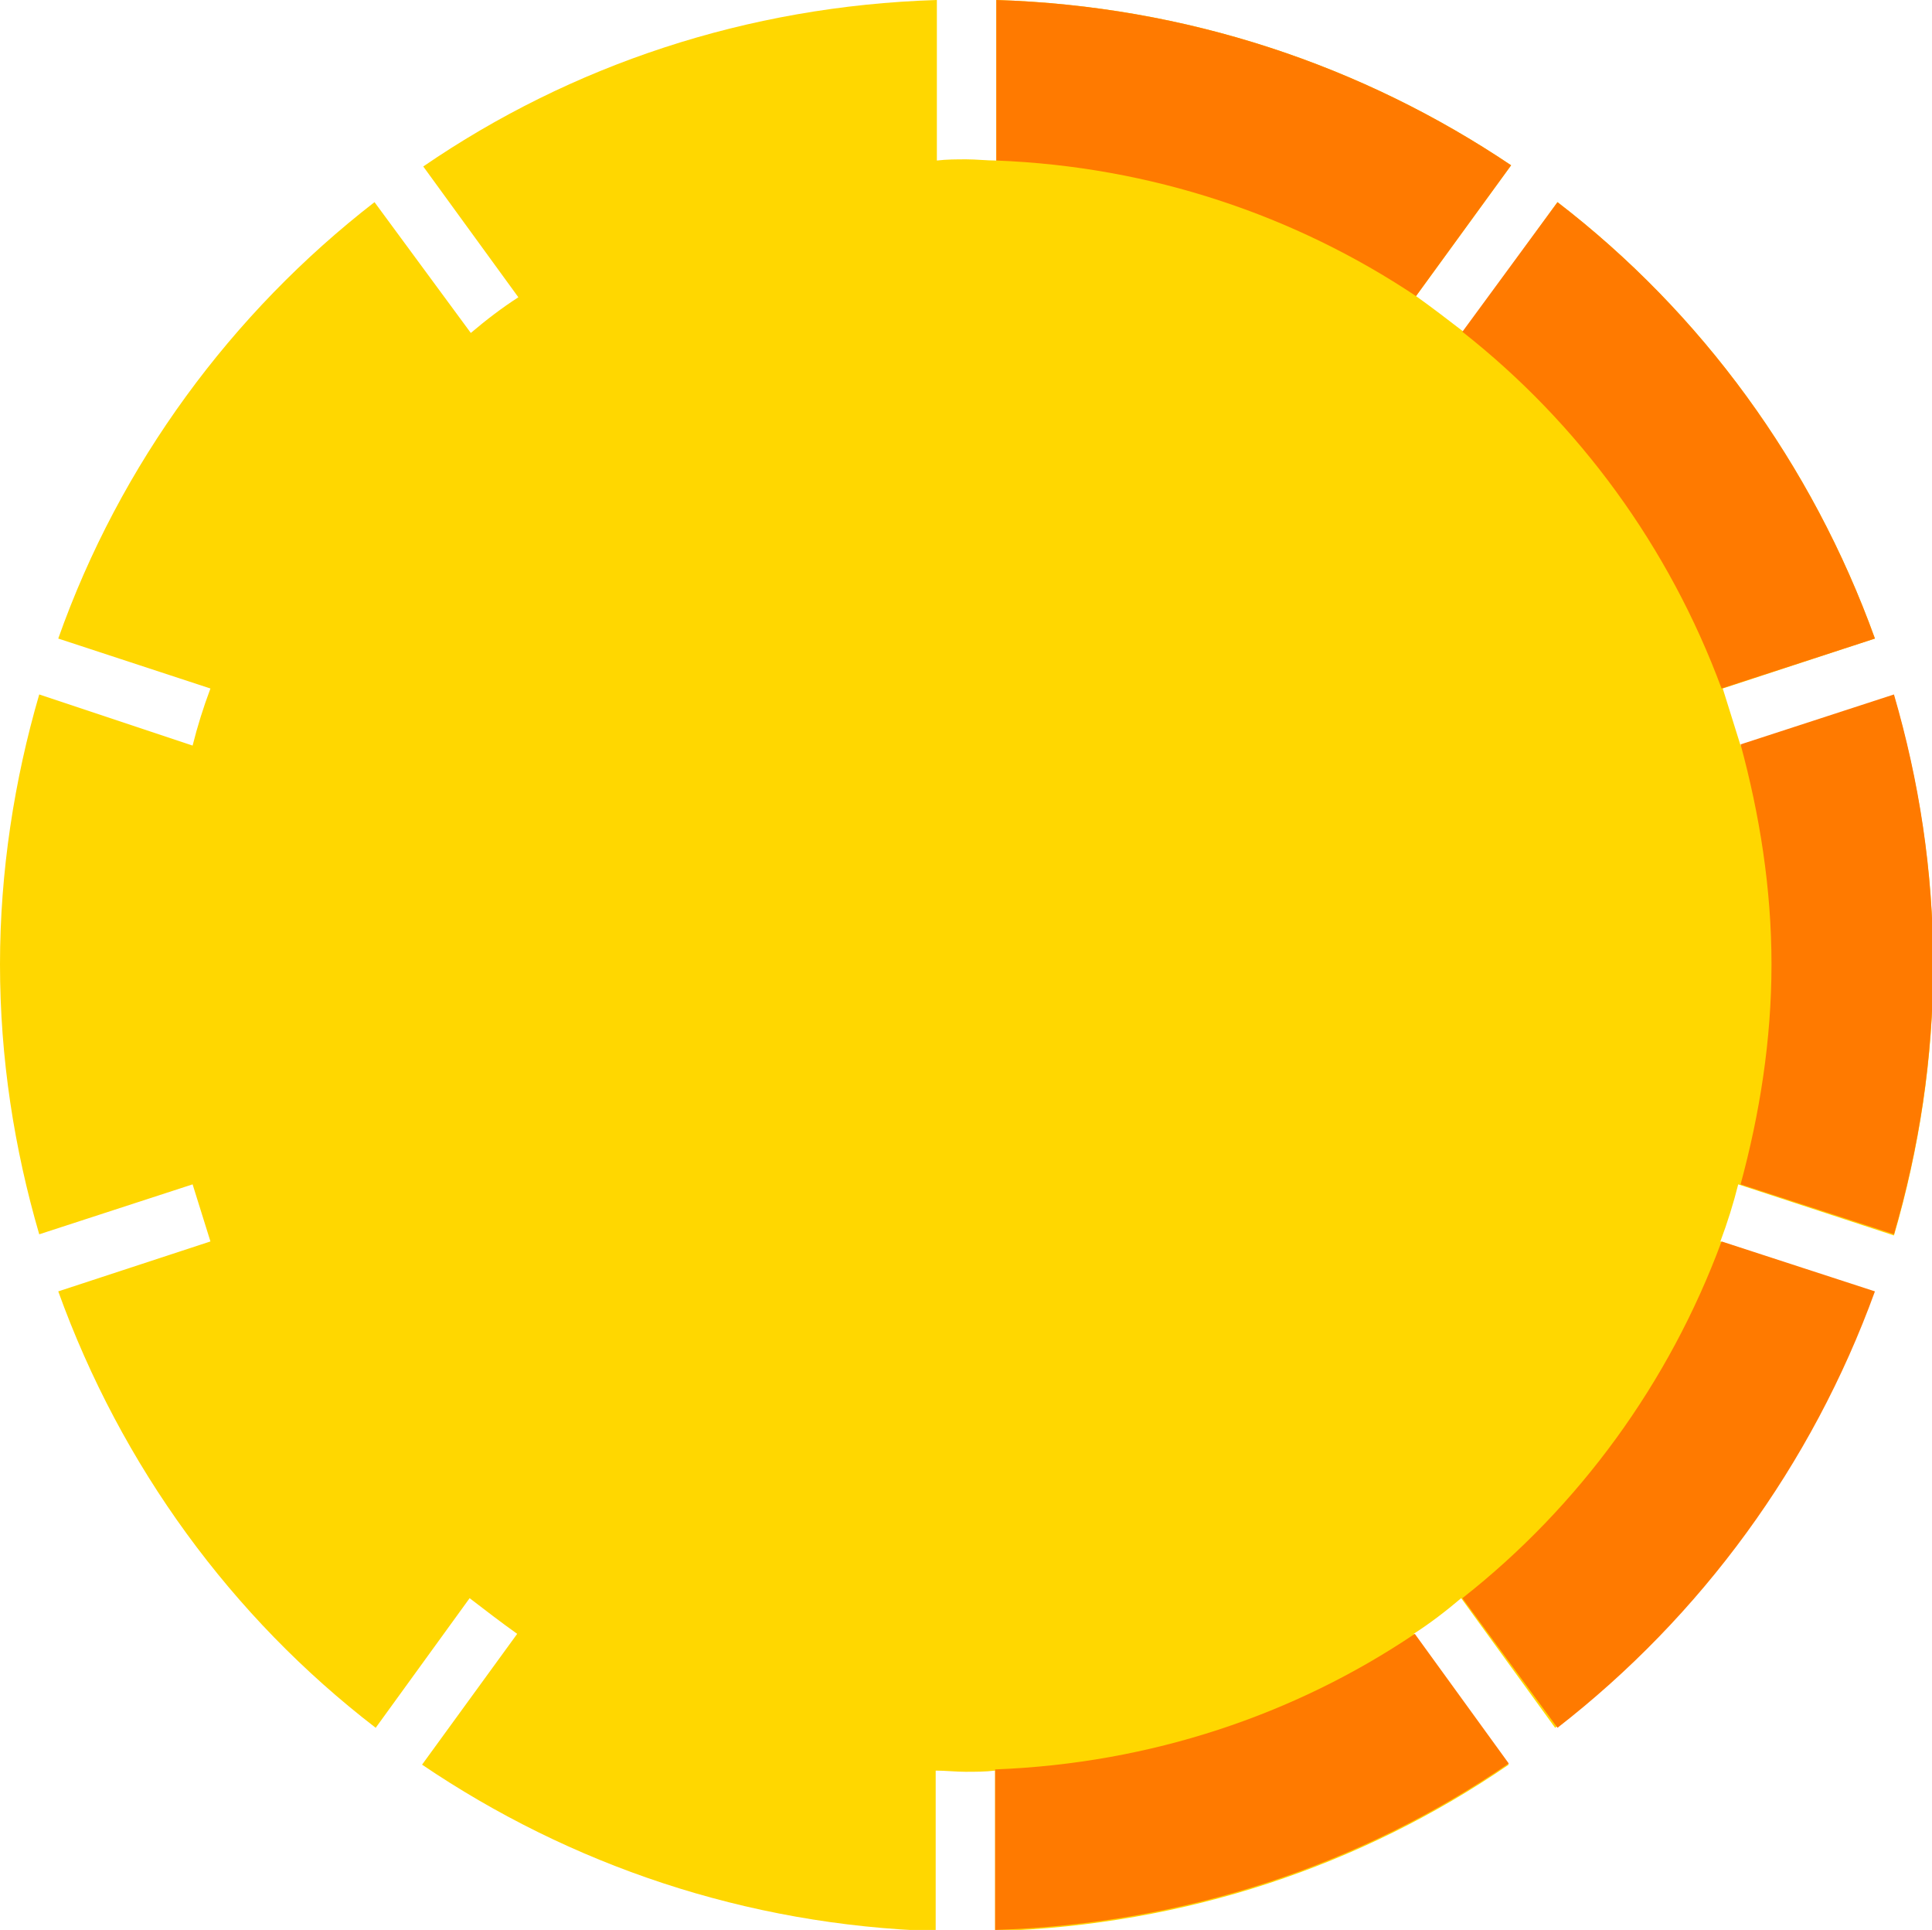
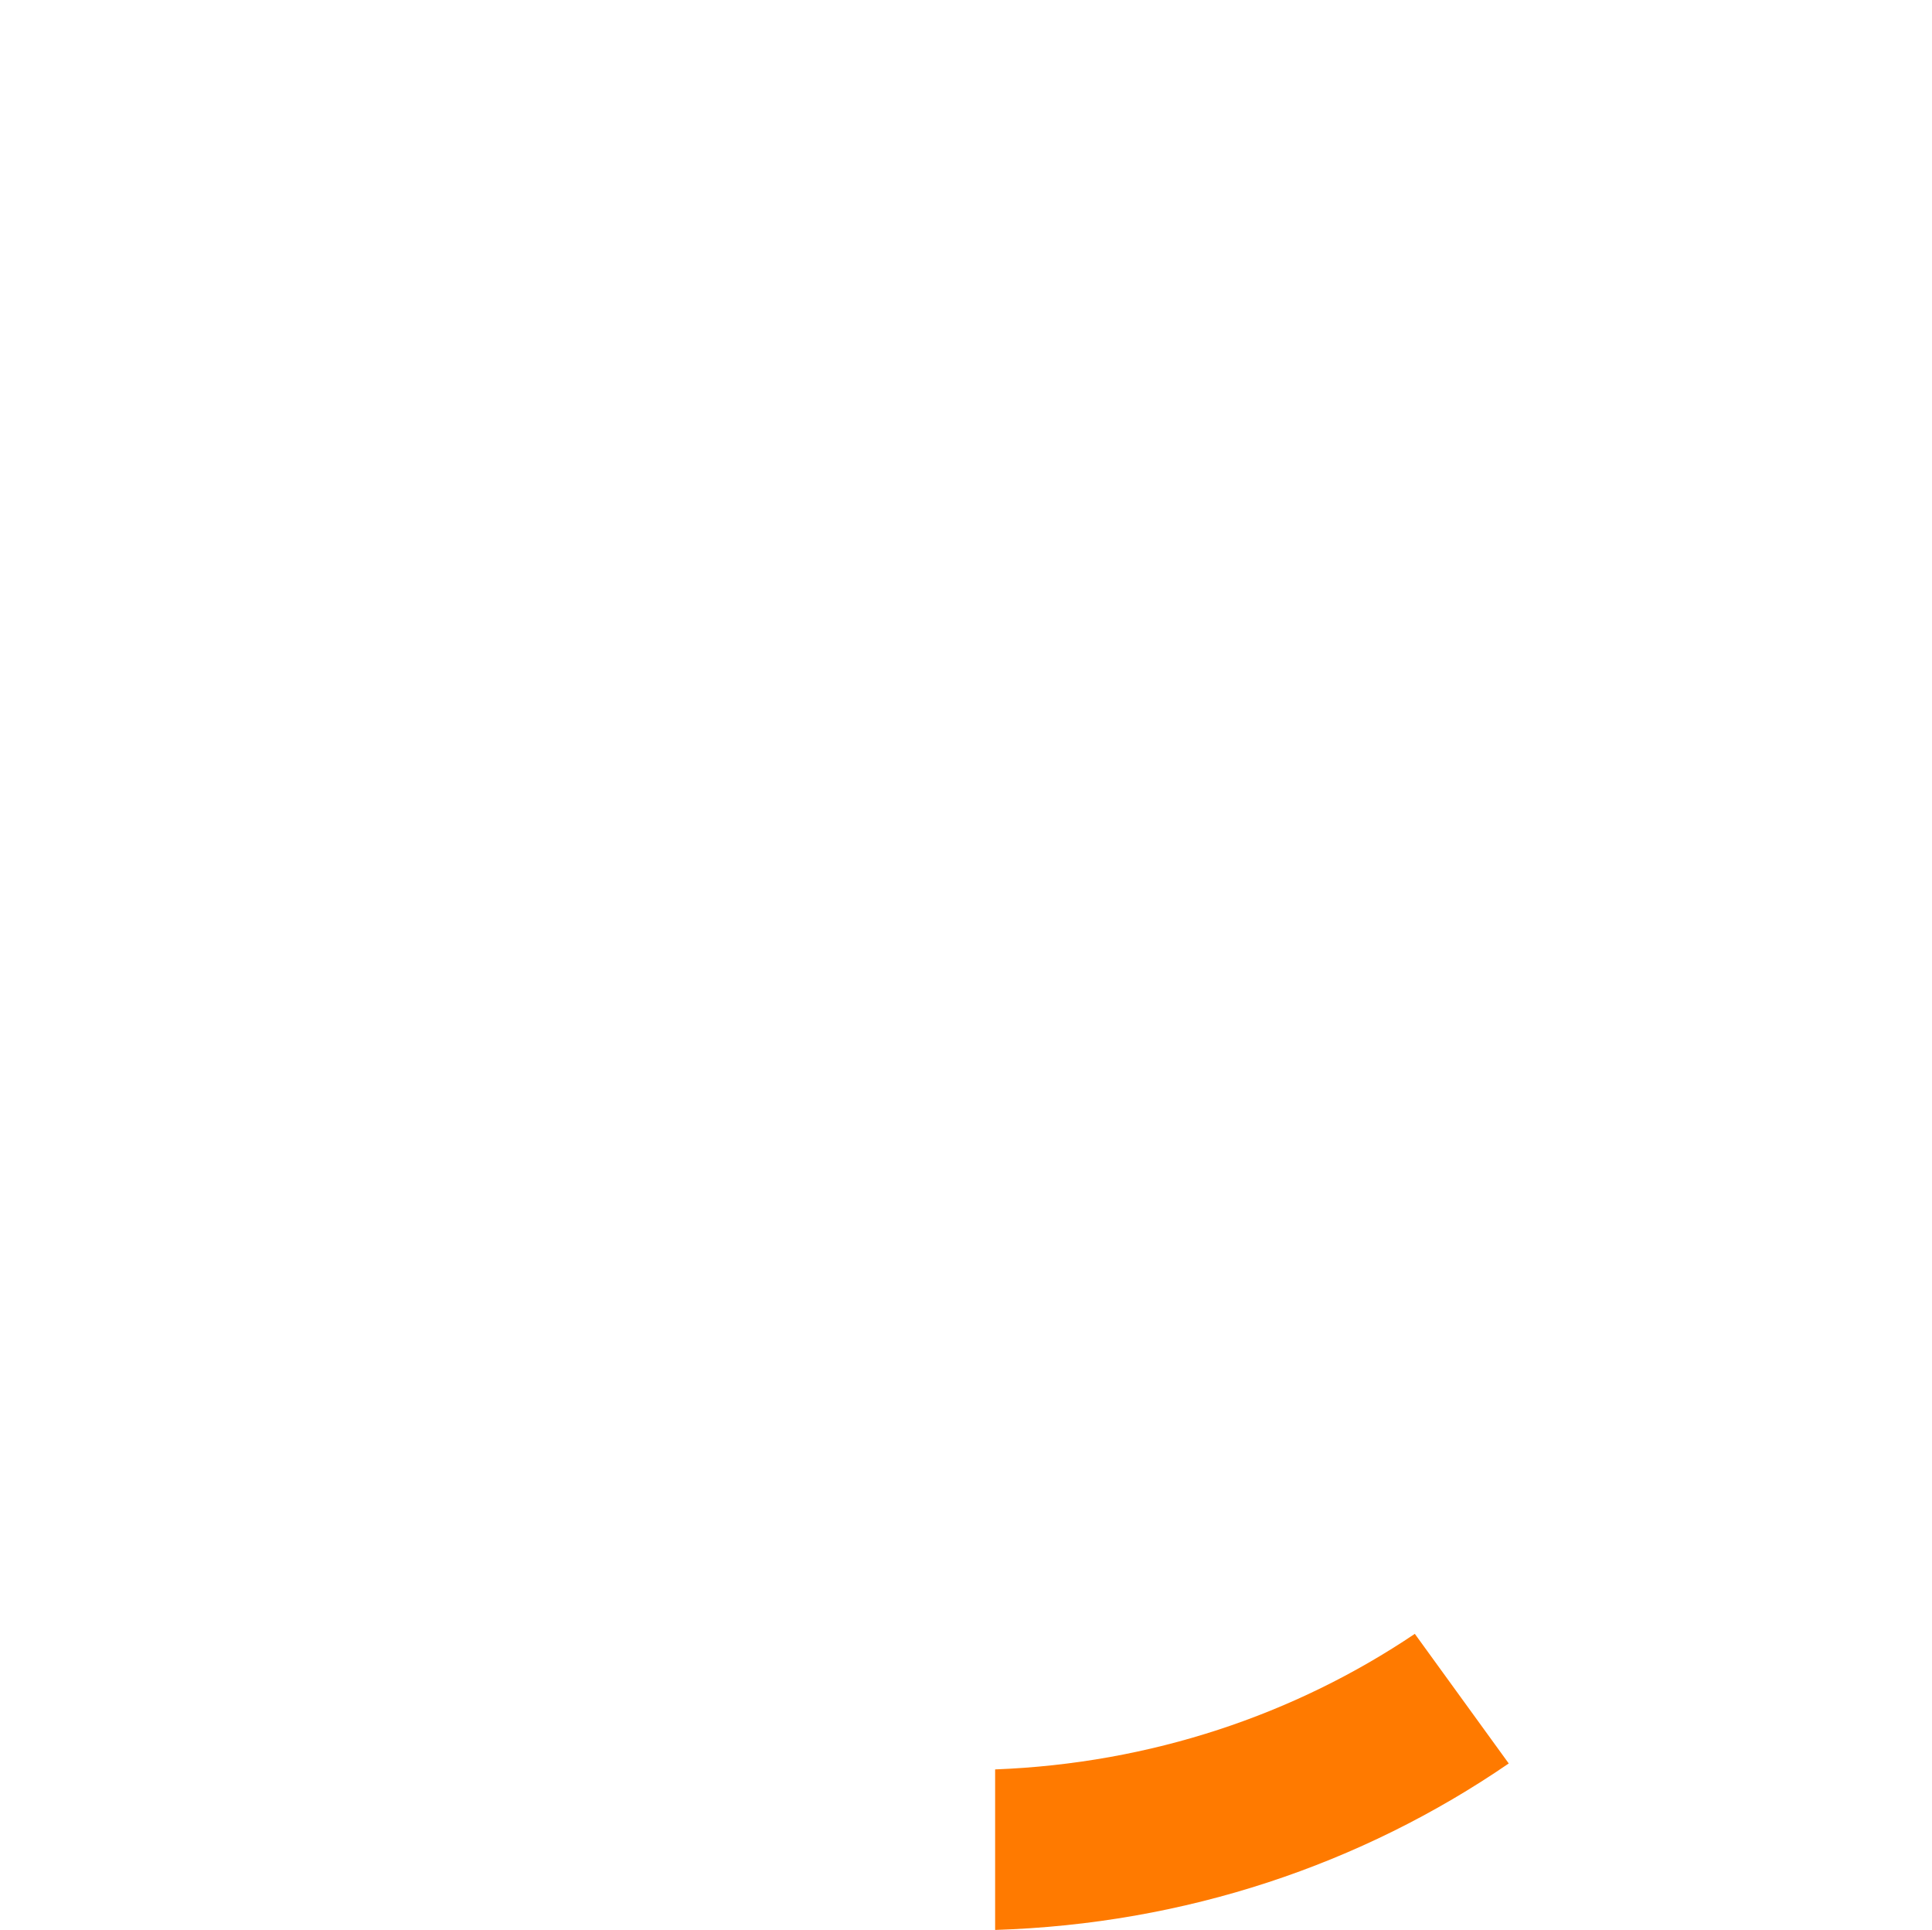
<svg xmlns="http://www.w3.org/2000/svg" version="1.1" id="Layer_2_00000137102438683864213320000017347025152556476838_" x="0px" y="0px" width="162.5px" height="162.3px" viewBox="0 0 162.5 162.3" style="enable-background:new 0 0 162.5 162.3;" xml:space="preserve">
  <style type="text/css">
	.st0{fill:#FFD700;}
	.st1{fill:#FF7A00;}
</style>
-   <path class="st0" d="M159.3,103.9c2.1-7.2,3.3-14.8,3.3-22.7s-1.2-15.5-3.3-22.7l-12.9,4.2c-0.5-1.6-1-3.2-1.5-4.8l12.8-4.2  C152.4,39,143.1,26.3,131,17l-7.9,10.9c-1.3-1-2.6-2-4-3l8-11C114.6,5.5,99.8,0.5,83.8,0v13.5c-0.8,0-1.7-0.1-2.5-0.1  s-1.7,0-2.5,0.1V0C62.8,0.5,48,5.5,35.6,14l8,11c-1.4,0.9-2.7,1.9-4,3l-8.1-11c-12,9.3-21.4,22-26.6,36.7l12.8,4.2  c-0.6,1.6-1.1,3.2-1.5,4.8L3.3,58.4C1.2,65.6,0,73.3,0,81.1c0,7.9,1.2,15.5,3.3,22.7l12.9-4.2c0.5,1.6,1,3.2,1.5,4.8l-12.8,4.2  c5.3,14.7,14.6,27.4,26.7,36.7l7.9-10.9c1.3,1,2.6,2,4,3l-8,11c12.4,8.4,27.2,13.5,43.2,14v-13.5c0.8,0,1.7,0.1,2.5,0.1  s1.7,0,2.5-0.1v13.5c16-0.5,30.8-5.5,43.2-14l-8-11c1.4-0.9,2.7-1.9,4-3l7.9,10.9c12.1-9.4,21.4-22.1,26.7-36.7l-12.8-4.2  c0.6-1.6,1.1-3.2,1.5-4.8L159.3,103.9z" />
  <g>
-     <path class="st1" d="M144.8,104.4c-4.4,11.9-12,22.3-21.8,30l8,10.9c12.1-9.4,21.4-22.1,26.7-36.7L144.8,104.4z" />
-     <path class="st1" d="M149,81.1c0,6.4-1,12.6-2.6,18.5l12.9,4.2c2.1-7.2,3.3-14.8,3.3-22.7s-1.2-15.5-3.3-22.7l-12.9,4.2   C148,68.5,149,74.7,149,81.1z" />
    <path class="st1" d="M119,137.4c-10.1,6.8-22.2,10.9-35.3,11.4v13.5c16-0.5,30.8-5.5,43.2-14L119,137.4z" />
-     <path class="st1" d="M83.8,13.5c13,0.5,25.1,4.6,35.3,11.4l8-11C114.6,5.5,99.8,0.5,83.8,0V13.5z" />
-     <path class="st1" d="M144.8,57.9l12.9-4.2C152.4,39,143.1,26.3,131,17l-8,10.9C132.8,35.6,140.4,46,144.8,57.9z" />
  </g>
</svg>